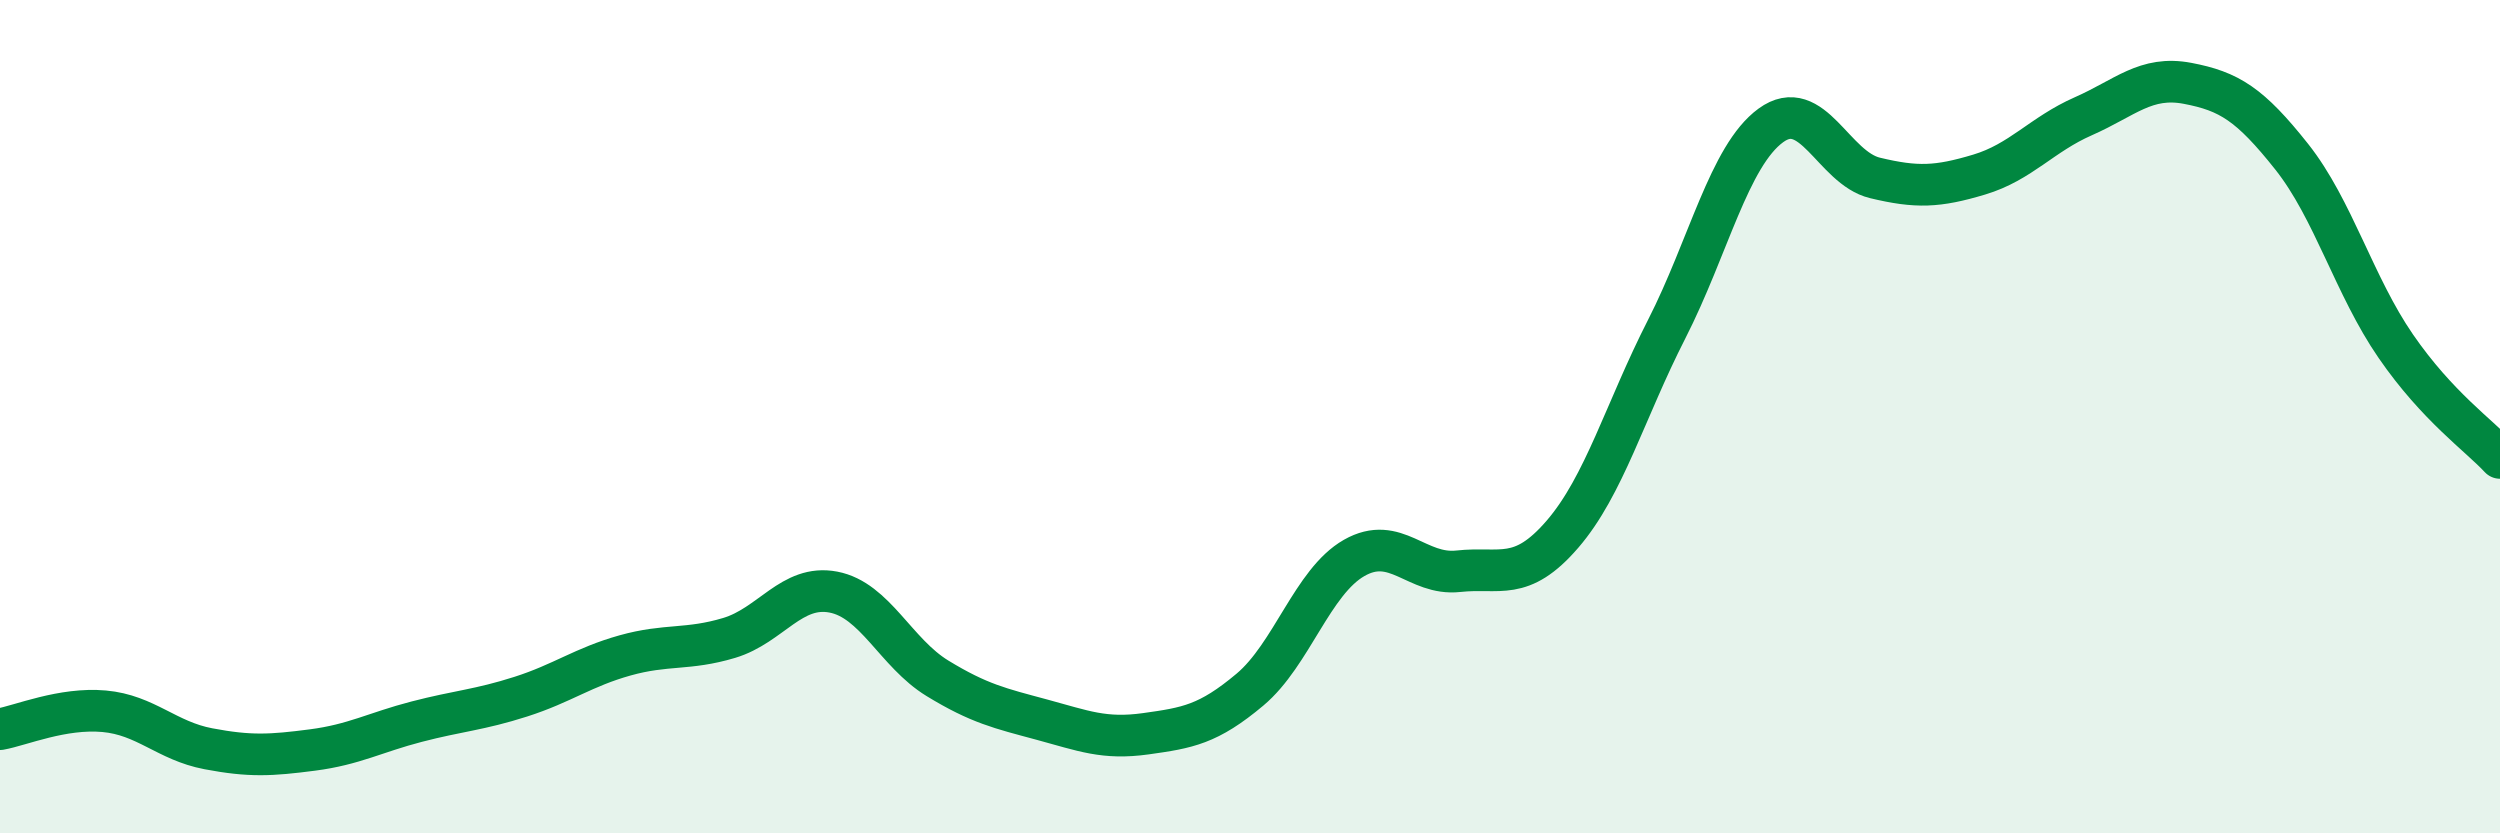
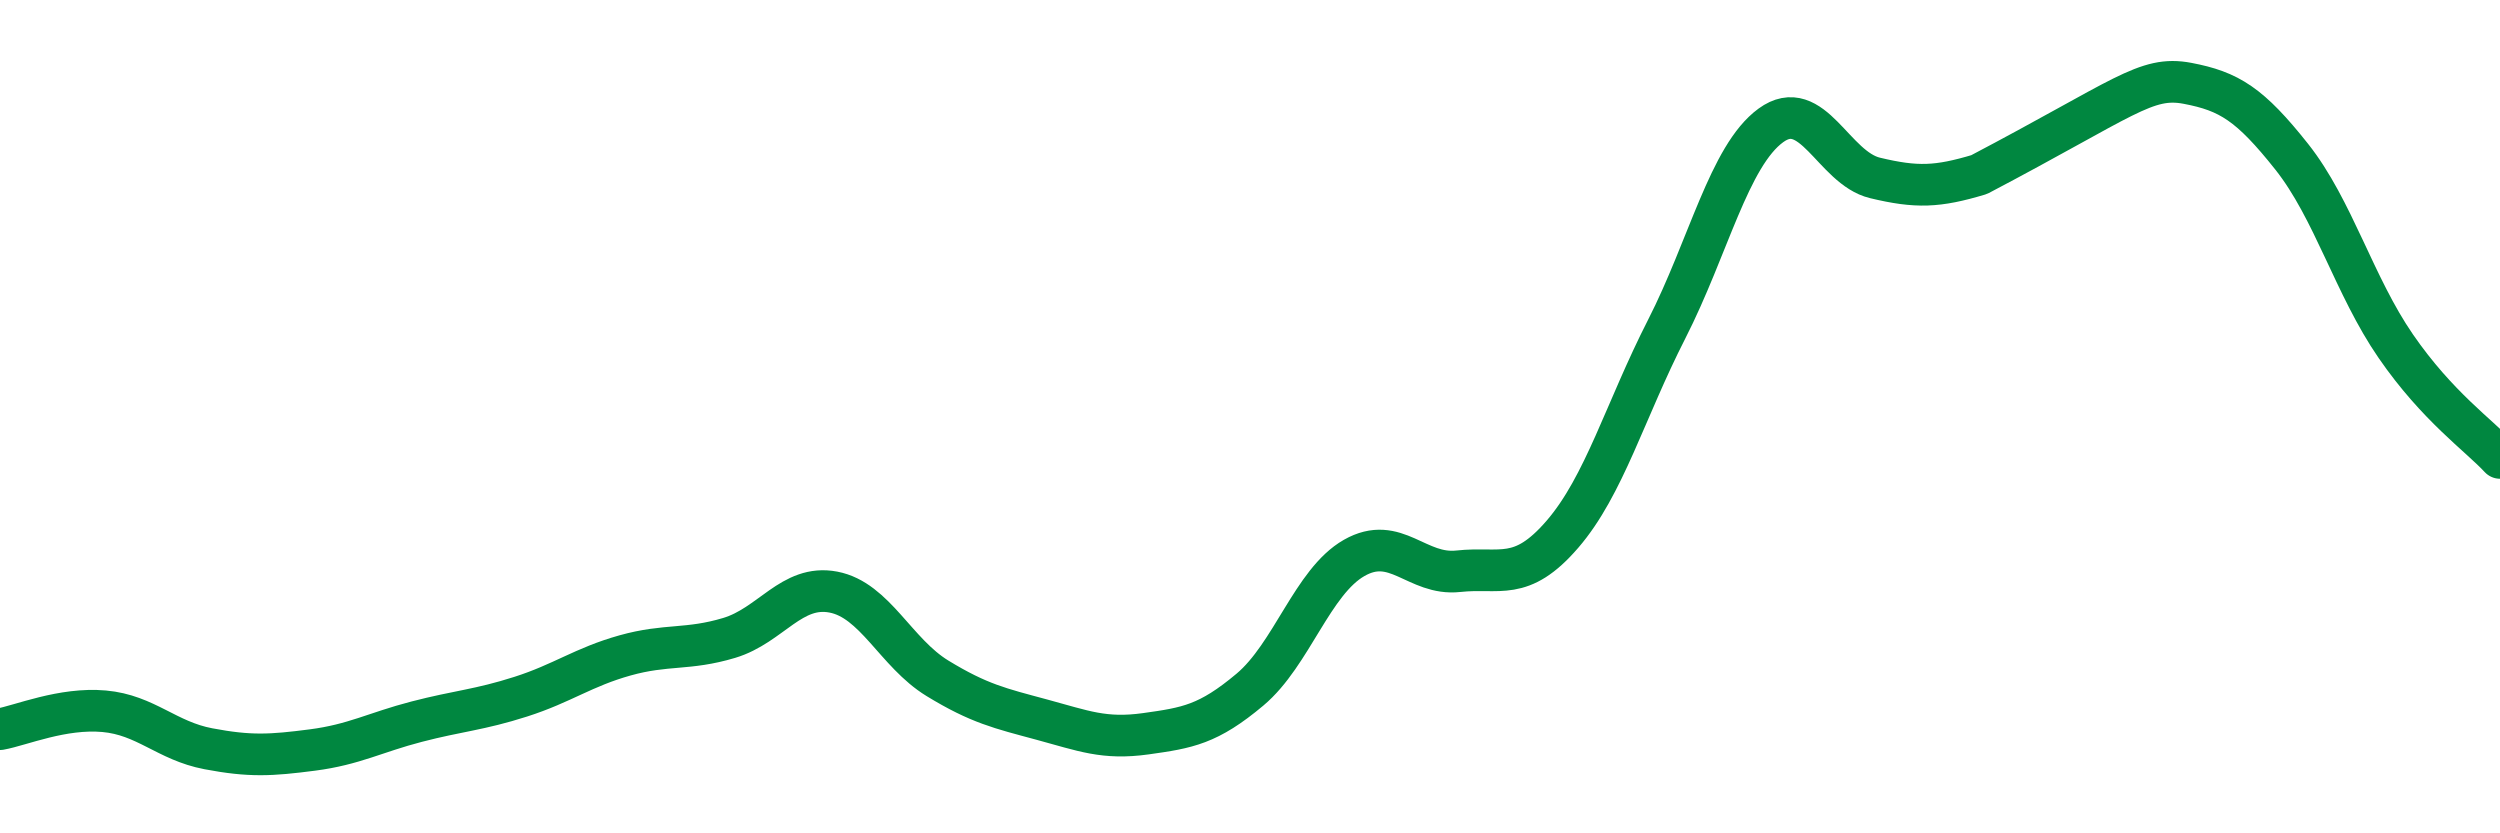
<svg xmlns="http://www.w3.org/2000/svg" width="60" height="20" viewBox="0 0 60 20">
-   <path d="M 0,17.5 C 0.5,17.41 1.5,16.98 2.5,17.07 C 3.5,17.16 4,17.78 5,17.97 C 6,18.16 6.5,18.13 7.5,18 C 8.5,17.87 9,17.58 10,17.32 C 11,17.06 11.5,17.04 12.5,16.72 C 13.5,16.4 14,16.01 15,15.73 C 16,15.45 16.5,15.61 17.5,15.31 C 18.5,15.01 19,14.02 20,14.21 C 21,14.4 21.5,15.67 22.5,16.28 C 23.5,16.89 24,17 25,17.27 C 26,17.54 26.5,17.75 27.5,17.61 C 28.5,17.47 29,17.39 30,16.55 C 31,15.71 31.5,13.96 32.5,13.39 C 33.5,12.82 34,13.82 35,13.71 C 36,13.6 36.5,13.98 37.5,12.82 C 38.5,11.66 39,9.86 40,7.9 C 41,5.94 41.5,3.74 42.5,3.01 C 43.5,2.28 44,4.03 45,4.27 C 46,4.51 46.5,4.49 47.5,4.19 C 48.5,3.89 49,3.23 50,2.79 C 51,2.35 51.5,1.81 52.5,2 C 53.5,2.19 54,2.5 55,3.76 C 56,5.02 56.5,6.86 57.5,8.31 C 58.5,9.76 59.5,10.45 60,10.99L60 20L0 20Z" fill="#008740" opacity="0.1" stroke-linecap="round" stroke-linejoin="round" />
-   <path d="M 0,17.5 C 0.5,17.41 1.5,16.98 2.5,17.07 C 3.5,17.16 4,17.78 5,17.97 C 6,18.16 6.5,18.13 7.5,18 C 8.5,17.87 9,17.58 10,17.32 C 11,17.06 11.5,17.04 12.5,16.72 C 13.5,16.4 14,16.01 15,15.73 C 16,15.45 16.5,15.61 17.5,15.31 C 18.5,15.01 19,14.02 20,14.21 C 21,14.4 21.5,15.67 22.5,16.28 C 23.5,16.89 24,17 25,17.27 C 26,17.54 26.5,17.75 27.5,17.61 C 28.5,17.47 29,17.39 30,16.55 C 31,15.71 31.5,13.96 32.5,13.39 C 33.5,12.82 34,13.82 35,13.71 C 36,13.6 36.5,13.98 37.5,12.82 C 38.5,11.66 39,9.86 40,7.9 C 41,5.94 41.5,3.74 42.5,3.01 C 43.5,2.28 44,4.03 45,4.27 C 46,4.51 46.5,4.49 47.5,4.19 C 48.5,3.89 49,3.23 50,2.79 C 51,2.35 51.5,1.81 52.5,2 C 53.5,2.19 54,2.5 55,3.76 C 56,5.02 56.5,6.86 57.5,8.31 C 58.5,9.76 59.5,10.45 60,10.99" stroke="#008740" stroke-width="1" fill="none" stroke-linecap="round" stroke-linejoin="round" />
+   <path d="M 0,17.5 C 0.5,17.41 1.5,16.98 2.5,17.07 C 3.5,17.16 4,17.78 5,17.97 C 6,18.16 6.5,18.13 7.5,18 C 8.5,17.87 9,17.58 10,17.32 C 11,17.06 11.5,17.04 12.5,16.72 C 13.5,16.4 14,16.01 15,15.73 C 16,15.45 16.5,15.61 17.5,15.31 C 18.5,15.01 19,14.02 20,14.21 C 21,14.4 21.5,15.67 22.5,16.28 C 23.5,16.89 24,17 25,17.27 C 26,17.54 26.5,17.75 27.5,17.61 C 28.5,17.47 29,17.39 30,16.55 C 31,15.71 31.5,13.96 32.5,13.39 C 33.5,12.82 34,13.82 35,13.71 C 36,13.6 36.5,13.98 37.5,12.82 C 38.5,11.66 39,9.86 40,7.9 C 41,5.94 41.5,3.74 42.5,3.01 C 43.5,2.28 44,4.03 45,4.27 C 46,4.51 46.5,4.49 47.5,4.19 C 51,2.35 51.5,1.81 52.5,2 C 53.5,2.19 54,2.5 55,3.76 C 56,5.02 56.5,6.86 57.5,8.31 C 58.5,9.76 59.5,10.45 60,10.99" stroke="#008740" stroke-width="1" fill="none" stroke-linecap="round" stroke-linejoin="round" />
</svg>